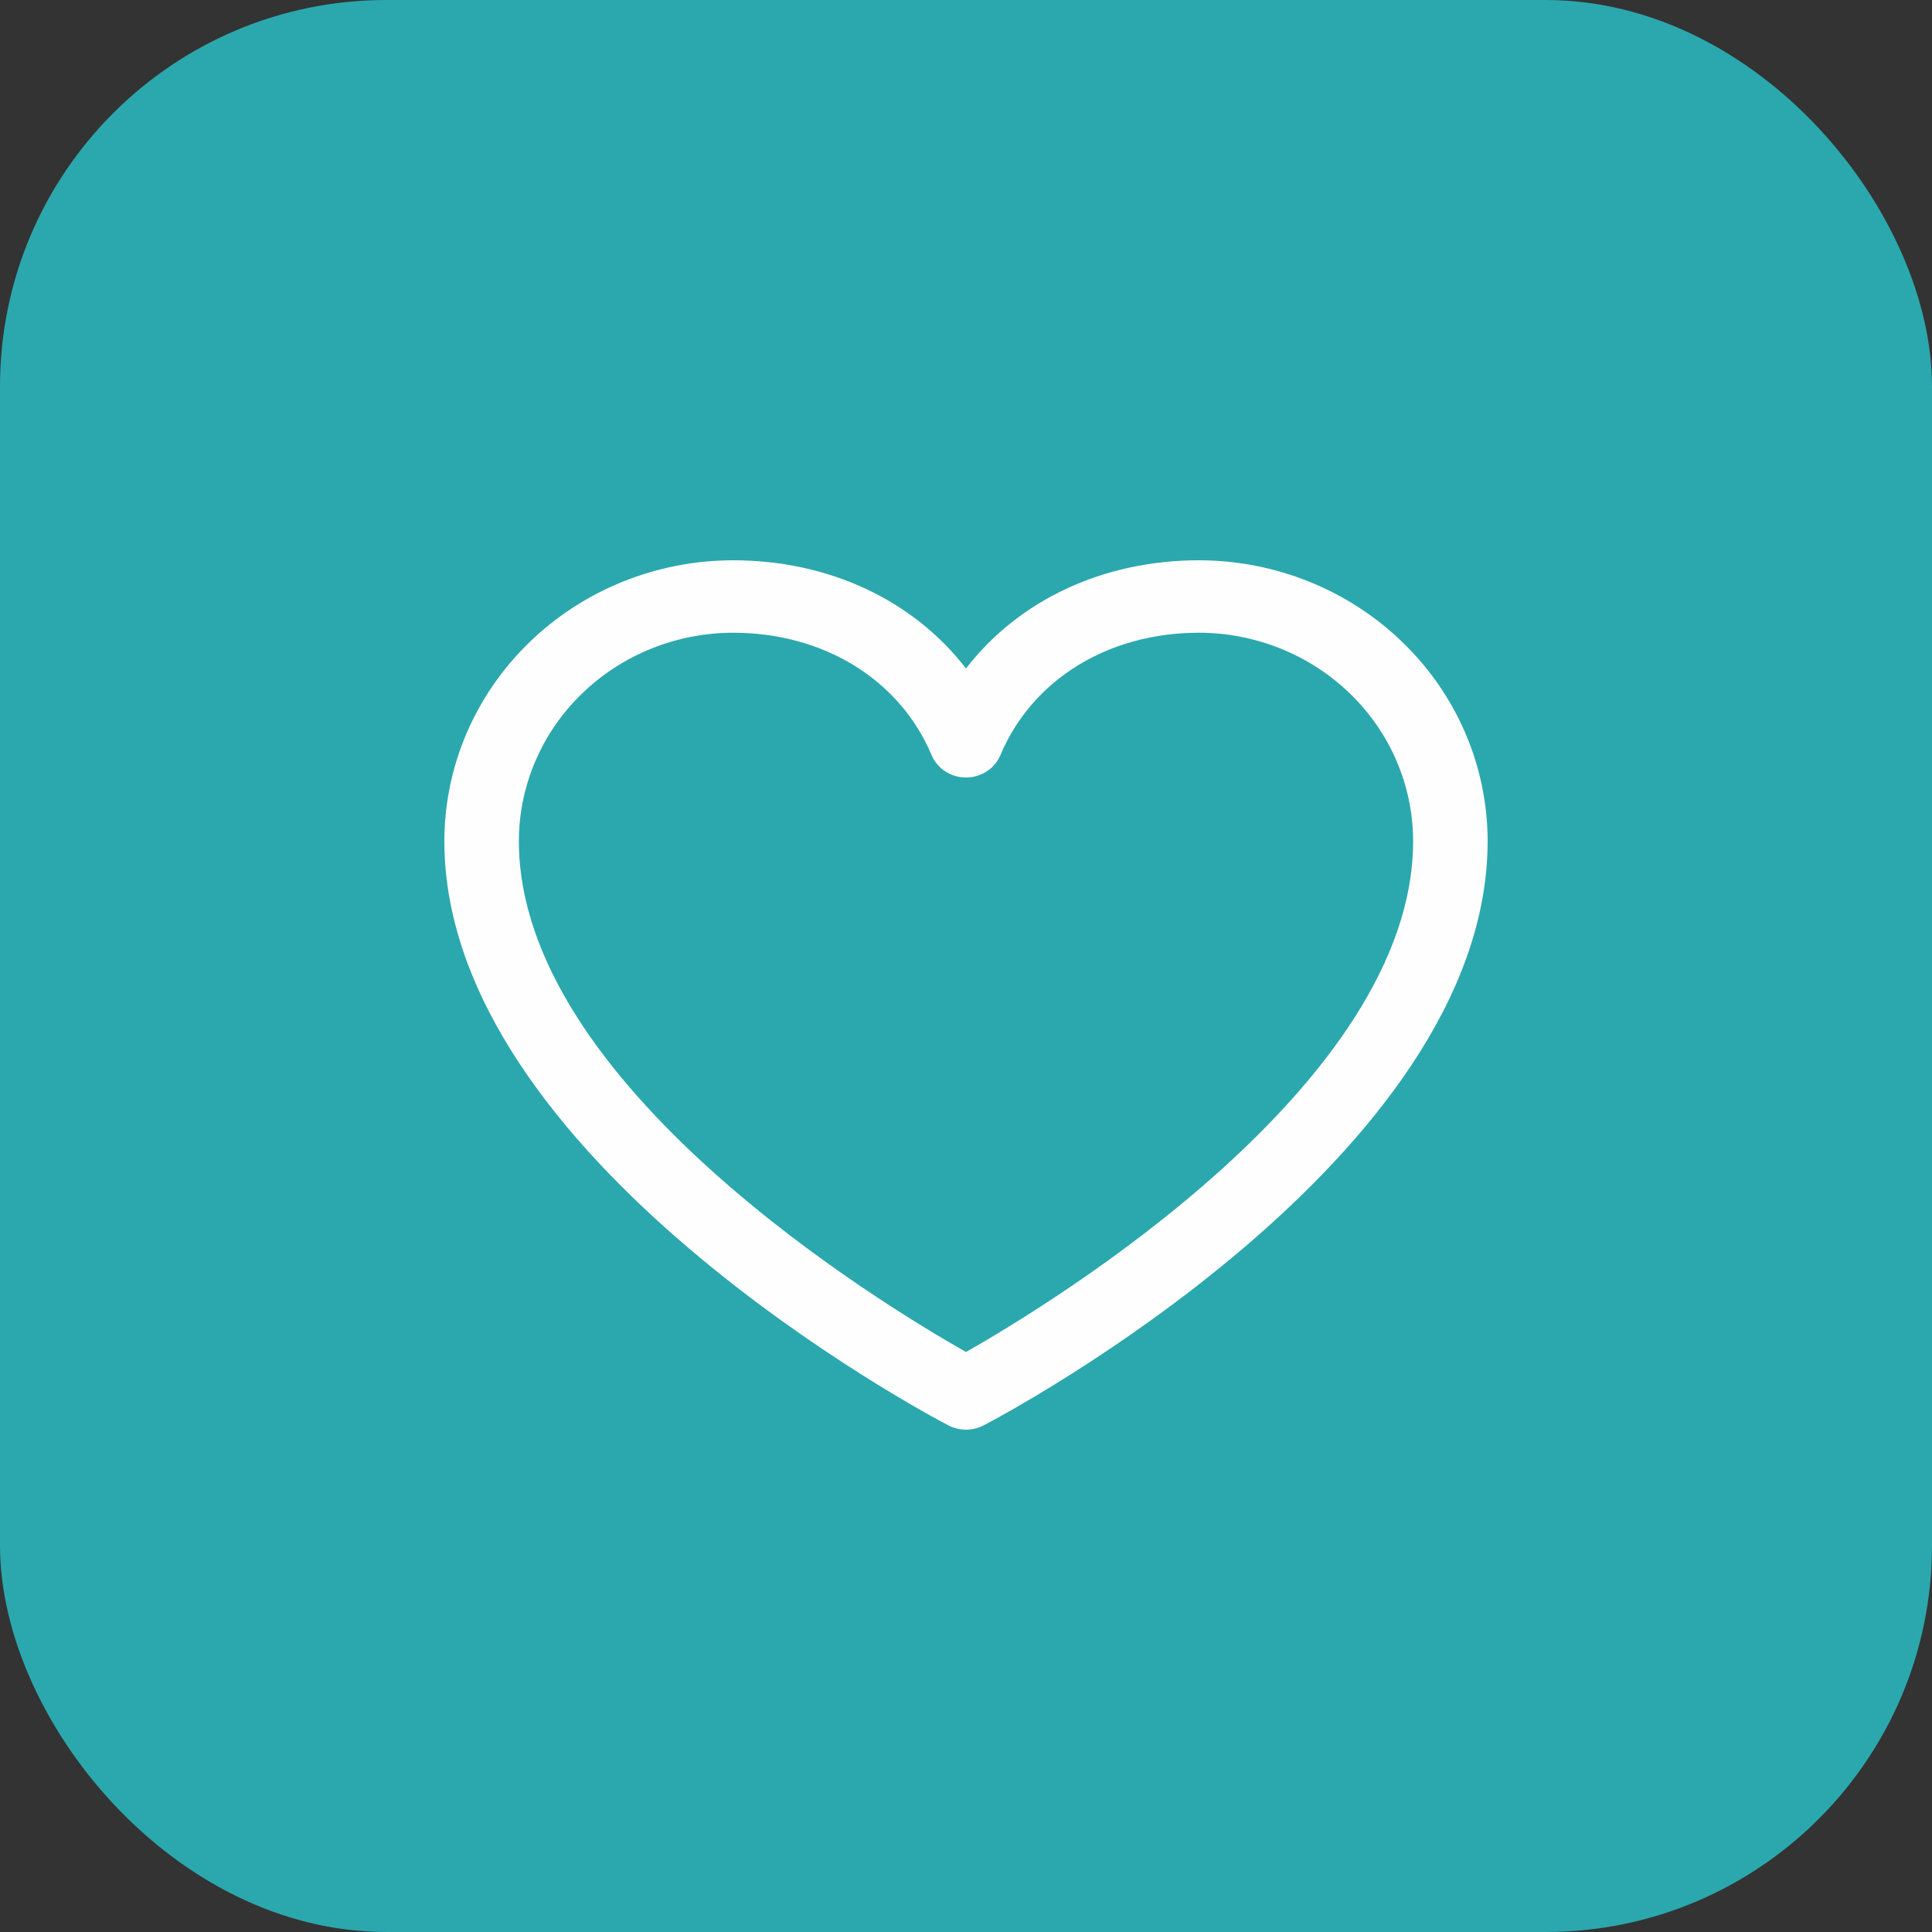
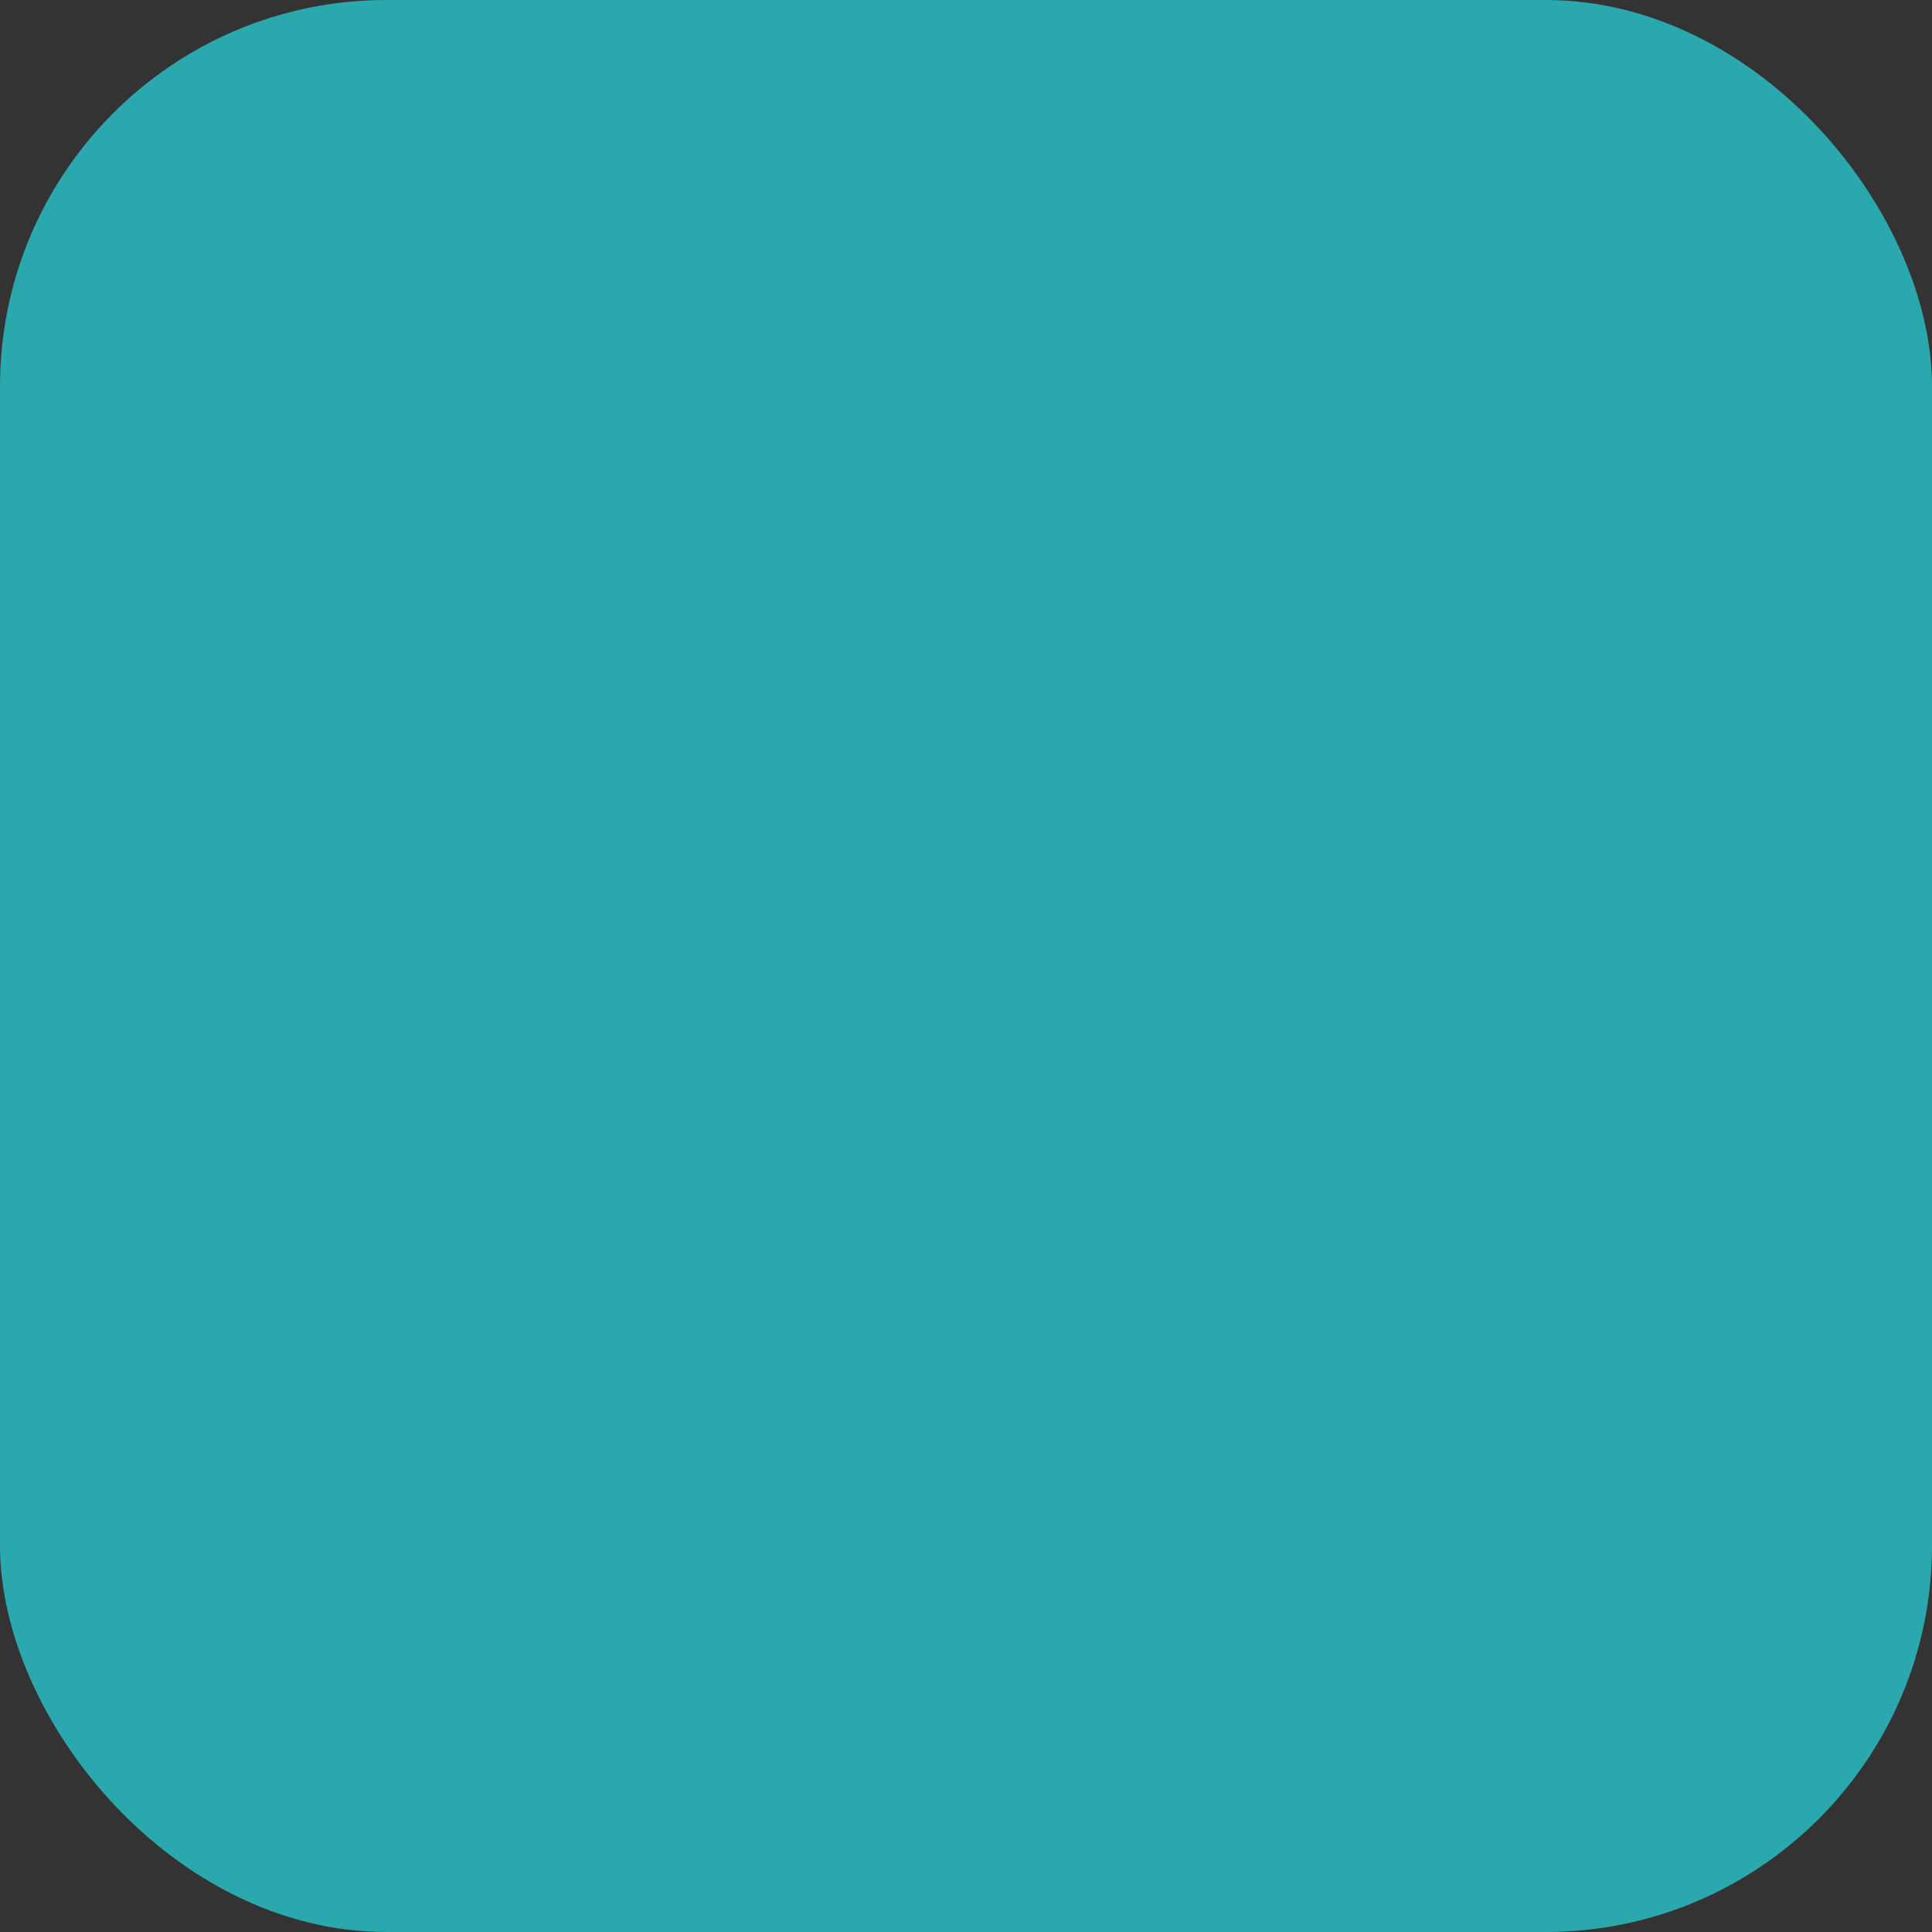
<svg xmlns="http://www.w3.org/2000/svg" width="30" height="30" viewBox="0 0 30 30" fill="none">
  <rect x="0" y="0" width="30" height="30" fill="#333333" stroke="none" />
  <rect width="30" height="30" rx="6" fill="#2BA8AD" />
-   <path d="M18.616 8.7C17.123 8.7 15.815 9.324 15 10.38C14.185 9.324 12.877 8.7 11.384 8.7C10.195 8.701 9.055 9.161 8.215 9.979C7.374 10.796 6.901 11.904 6.9 13.06C6.9 17.983 14.406 21.968 14.726 22.133C14.81 22.177 14.904 22.2 15 22.2C15.096 22.2 15.19 22.177 15.274 22.133C15.594 21.968 23.1 17.983 23.1 13.06C23.099 11.904 22.626 10.796 21.785 9.979C20.945 9.161 19.805 8.701 18.616 8.7ZM15 20.994C13.679 20.245 8.057 16.836 8.057 13.06C8.058 12.203 8.409 11.38 9.033 10.774C9.656 10.168 10.502 9.826 11.384 9.825C12.791 9.825 13.972 10.554 14.465 11.724C14.508 11.827 14.583 11.916 14.678 11.978C14.773 12.04 14.885 12.073 15 12.073C15.115 12.073 15.227 12.04 15.322 11.978C15.418 11.916 15.492 11.827 15.535 11.724C16.028 10.552 17.209 9.825 18.616 9.825C19.498 9.826 20.344 10.168 20.967 10.774C21.591 11.38 21.942 12.203 21.943 13.06C21.943 16.831 16.319 20.244 15 20.994Z" fill="#FEFEFE" />
</svg>